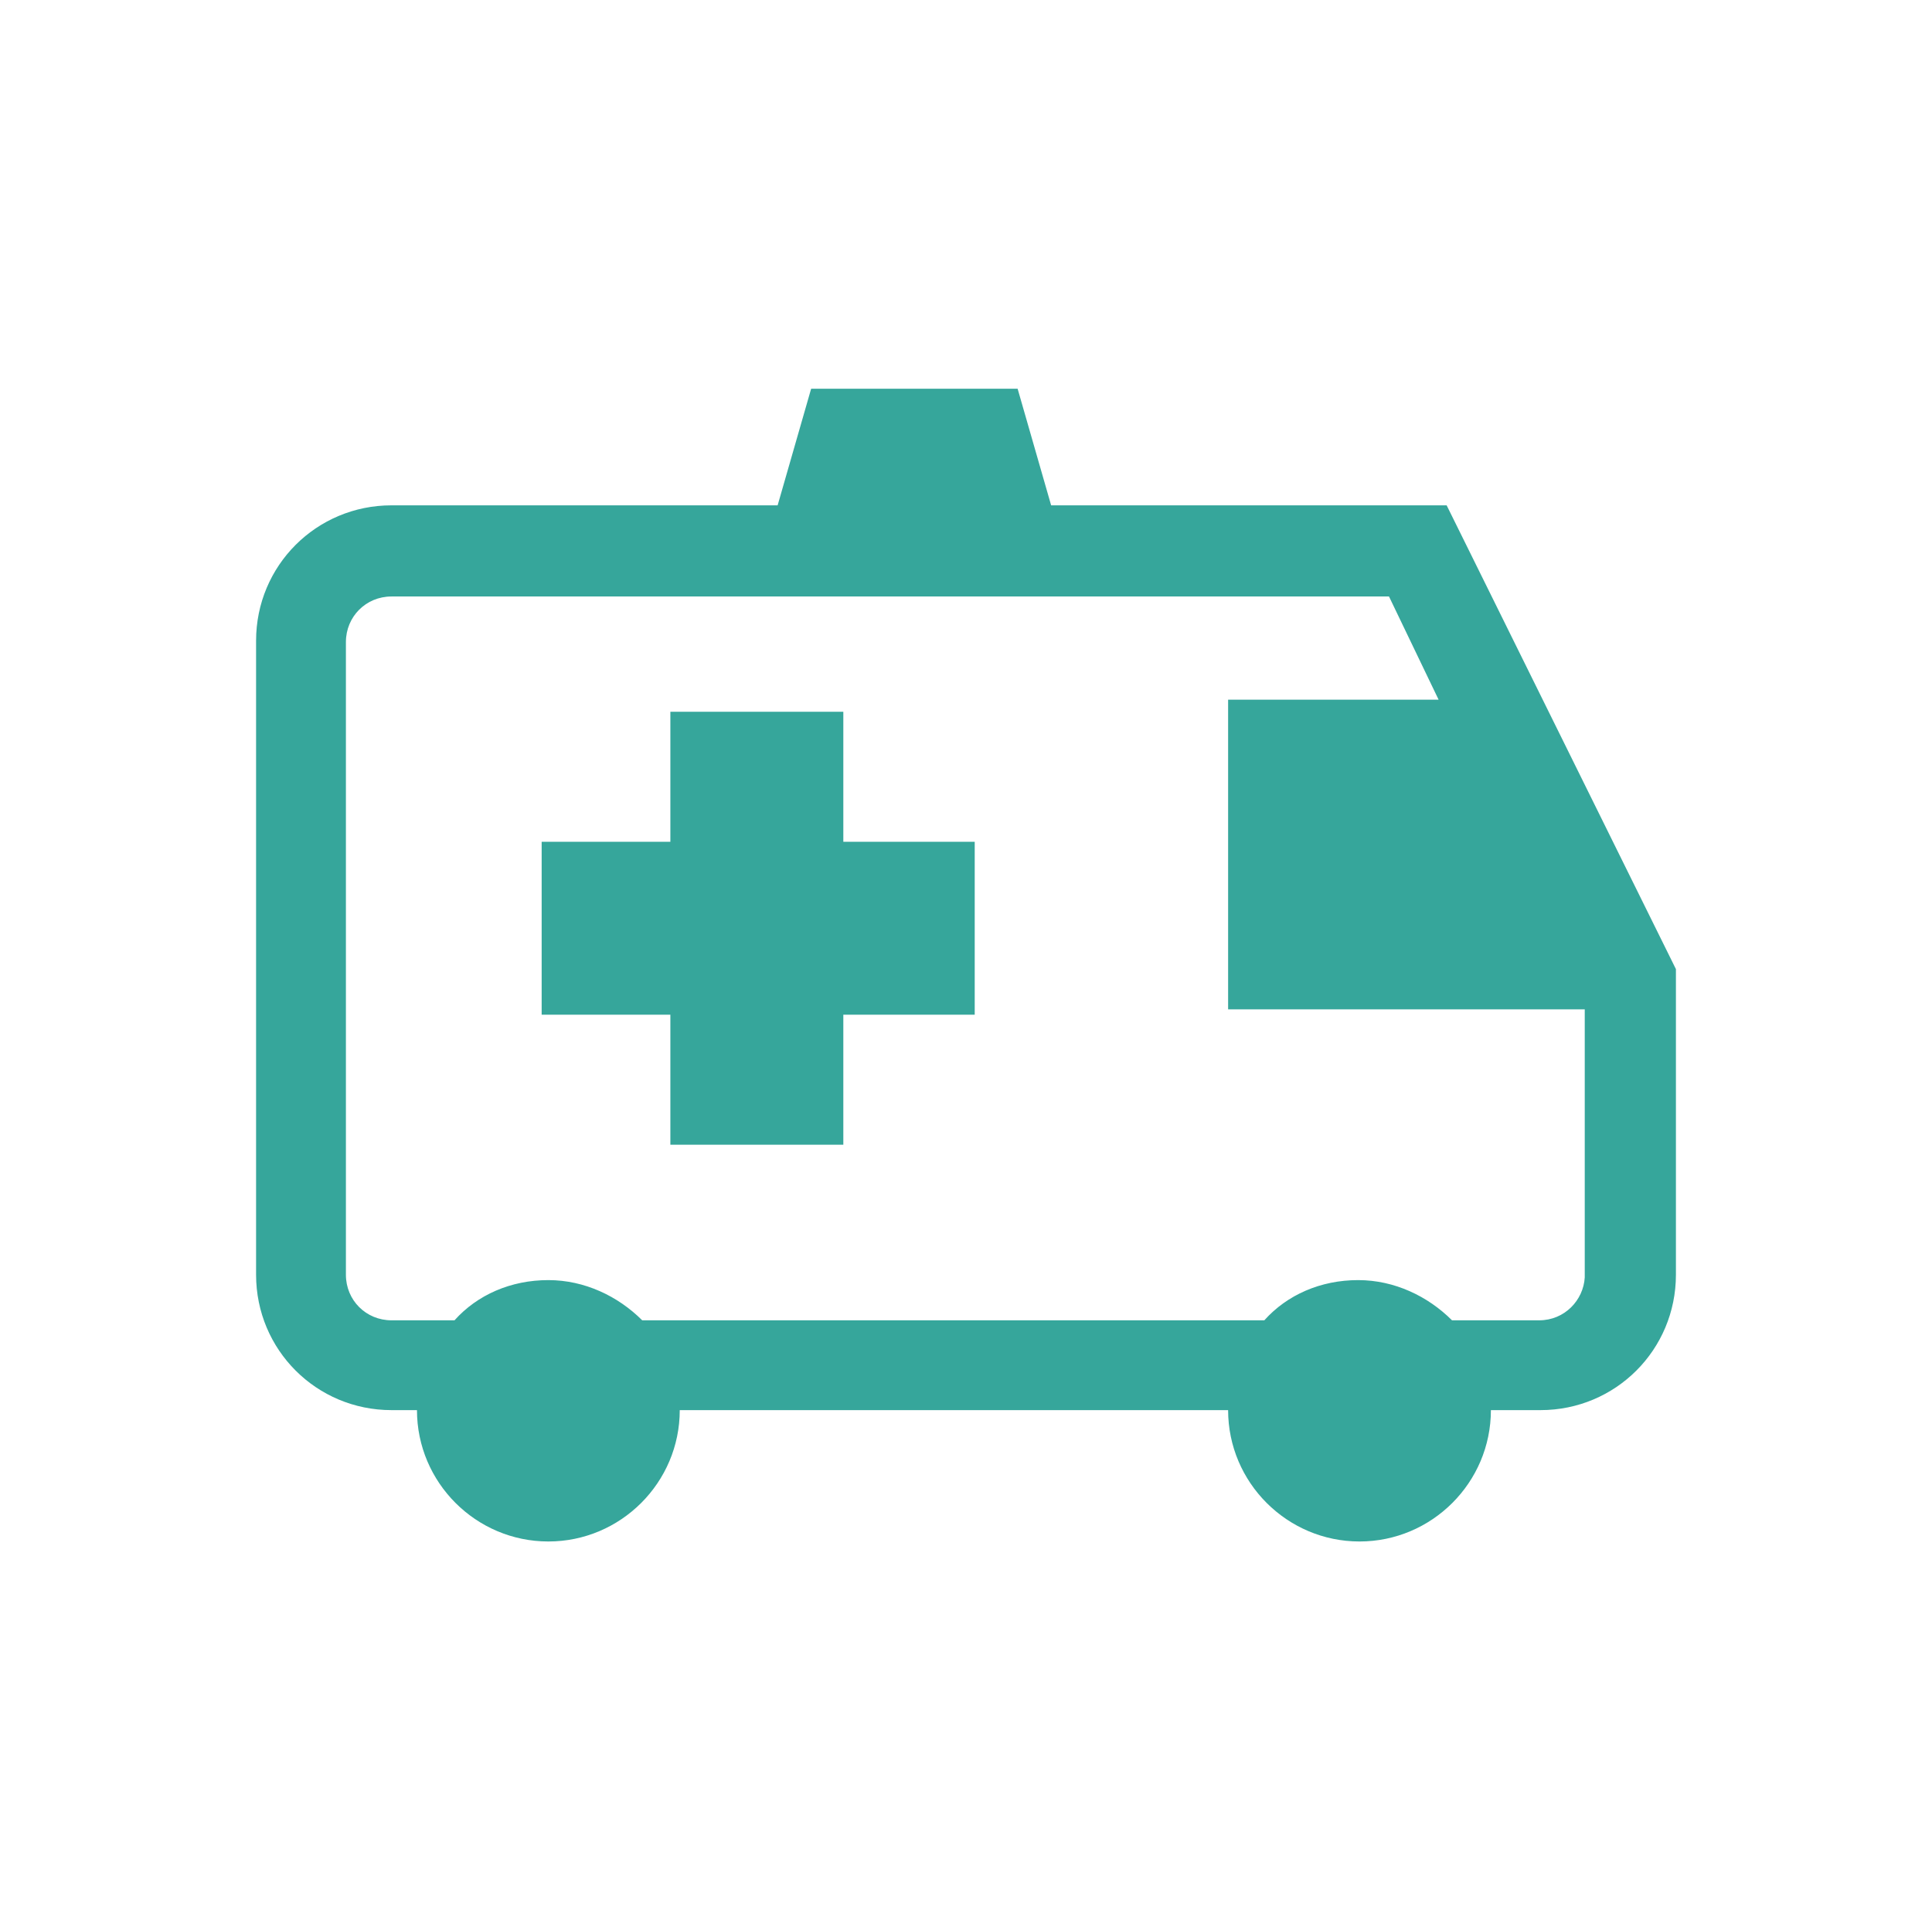
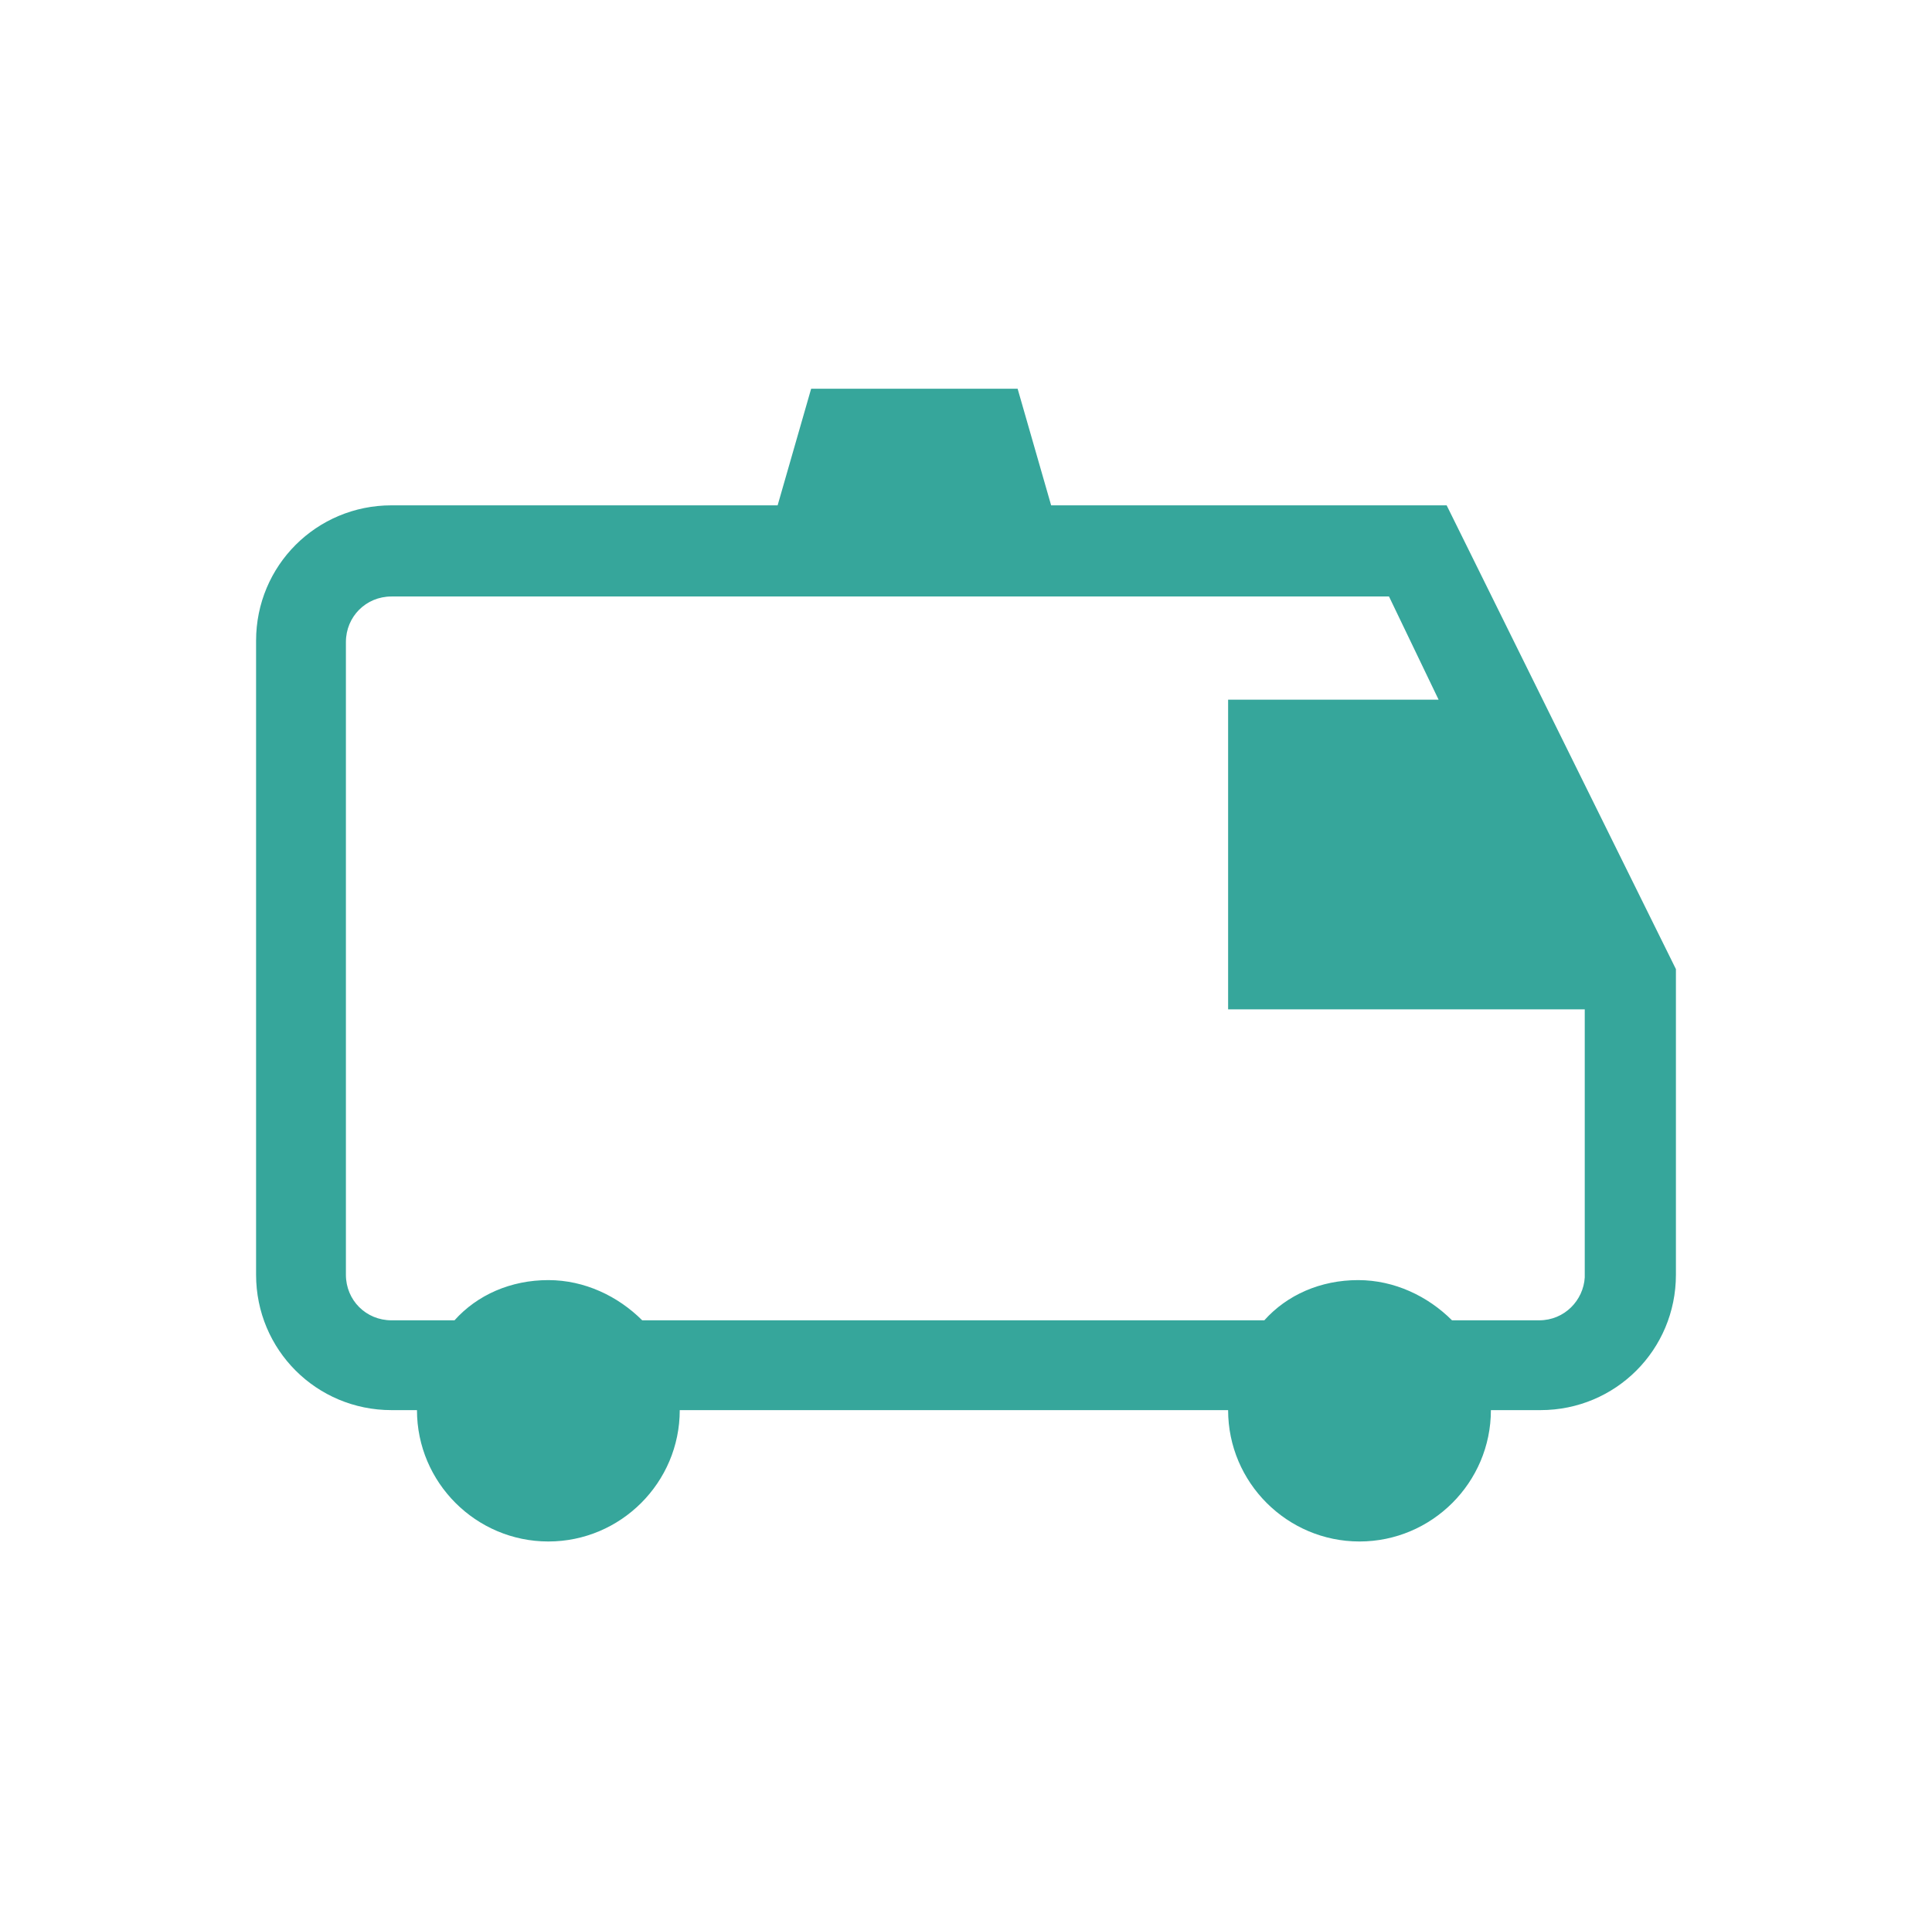
<svg xmlns="http://www.w3.org/2000/svg" version="1.1" id="Hospital" x="0px" y="0px" viewBox="0 0 144.1 144" style="enable-background:new 0 0 144.1 144;" xml:space="preserve">
  <style type="text/css">
	.st0{fill:#36A69B;}
</style>
  <g>
    <path class="st0" d="M107.9,37.7H78.4L75.9,29H60.5L58,37.7H29.2c-5.6,0-10.1,4.5-10.1,10.1v47.3c0,5.6,4.5,10.1,10.1,10.1h1.9   c0,5.4,4.4,9.8,9.8,9.8s9.8-4.4,9.8-9.8h40.9c0,5.4,4.4,9.8,9.8,9.8c5.4,0,9.8-4.4,9.8-9.8h3.7c5.6,0,10.1-4.5,10.1-10.1V72.3   L107.9,37.7z M114.8,98.5h-6.5c-1.8-1.8-4.3-3-7-3c-2.8,0-5.3,1.1-7,3H47.9c-1.8-1.8-4.3-3-7-3c-2.8,0-5.3,1.1-7,3h-4.7   c-1.9,0-3.4-1.5-3.4-3.4V47.9c0-1.9,1.5-3.4,3.4-3.4h74.4l3.7,7.7H91.6v23.1h26.6v20C118.1,97,116.7,98.5,114.8,98.5z" />
-     <polygon class="st0" points="62.9,53.1 50,53.1 50,62.8 40.4,62.8 40.4,75.7 50,75.7 50,85.4 62.9,85.4 62.9,75.7 72.7,75.7    72.7,62.8 62.9,62.8  " />
  </g>
</svg>